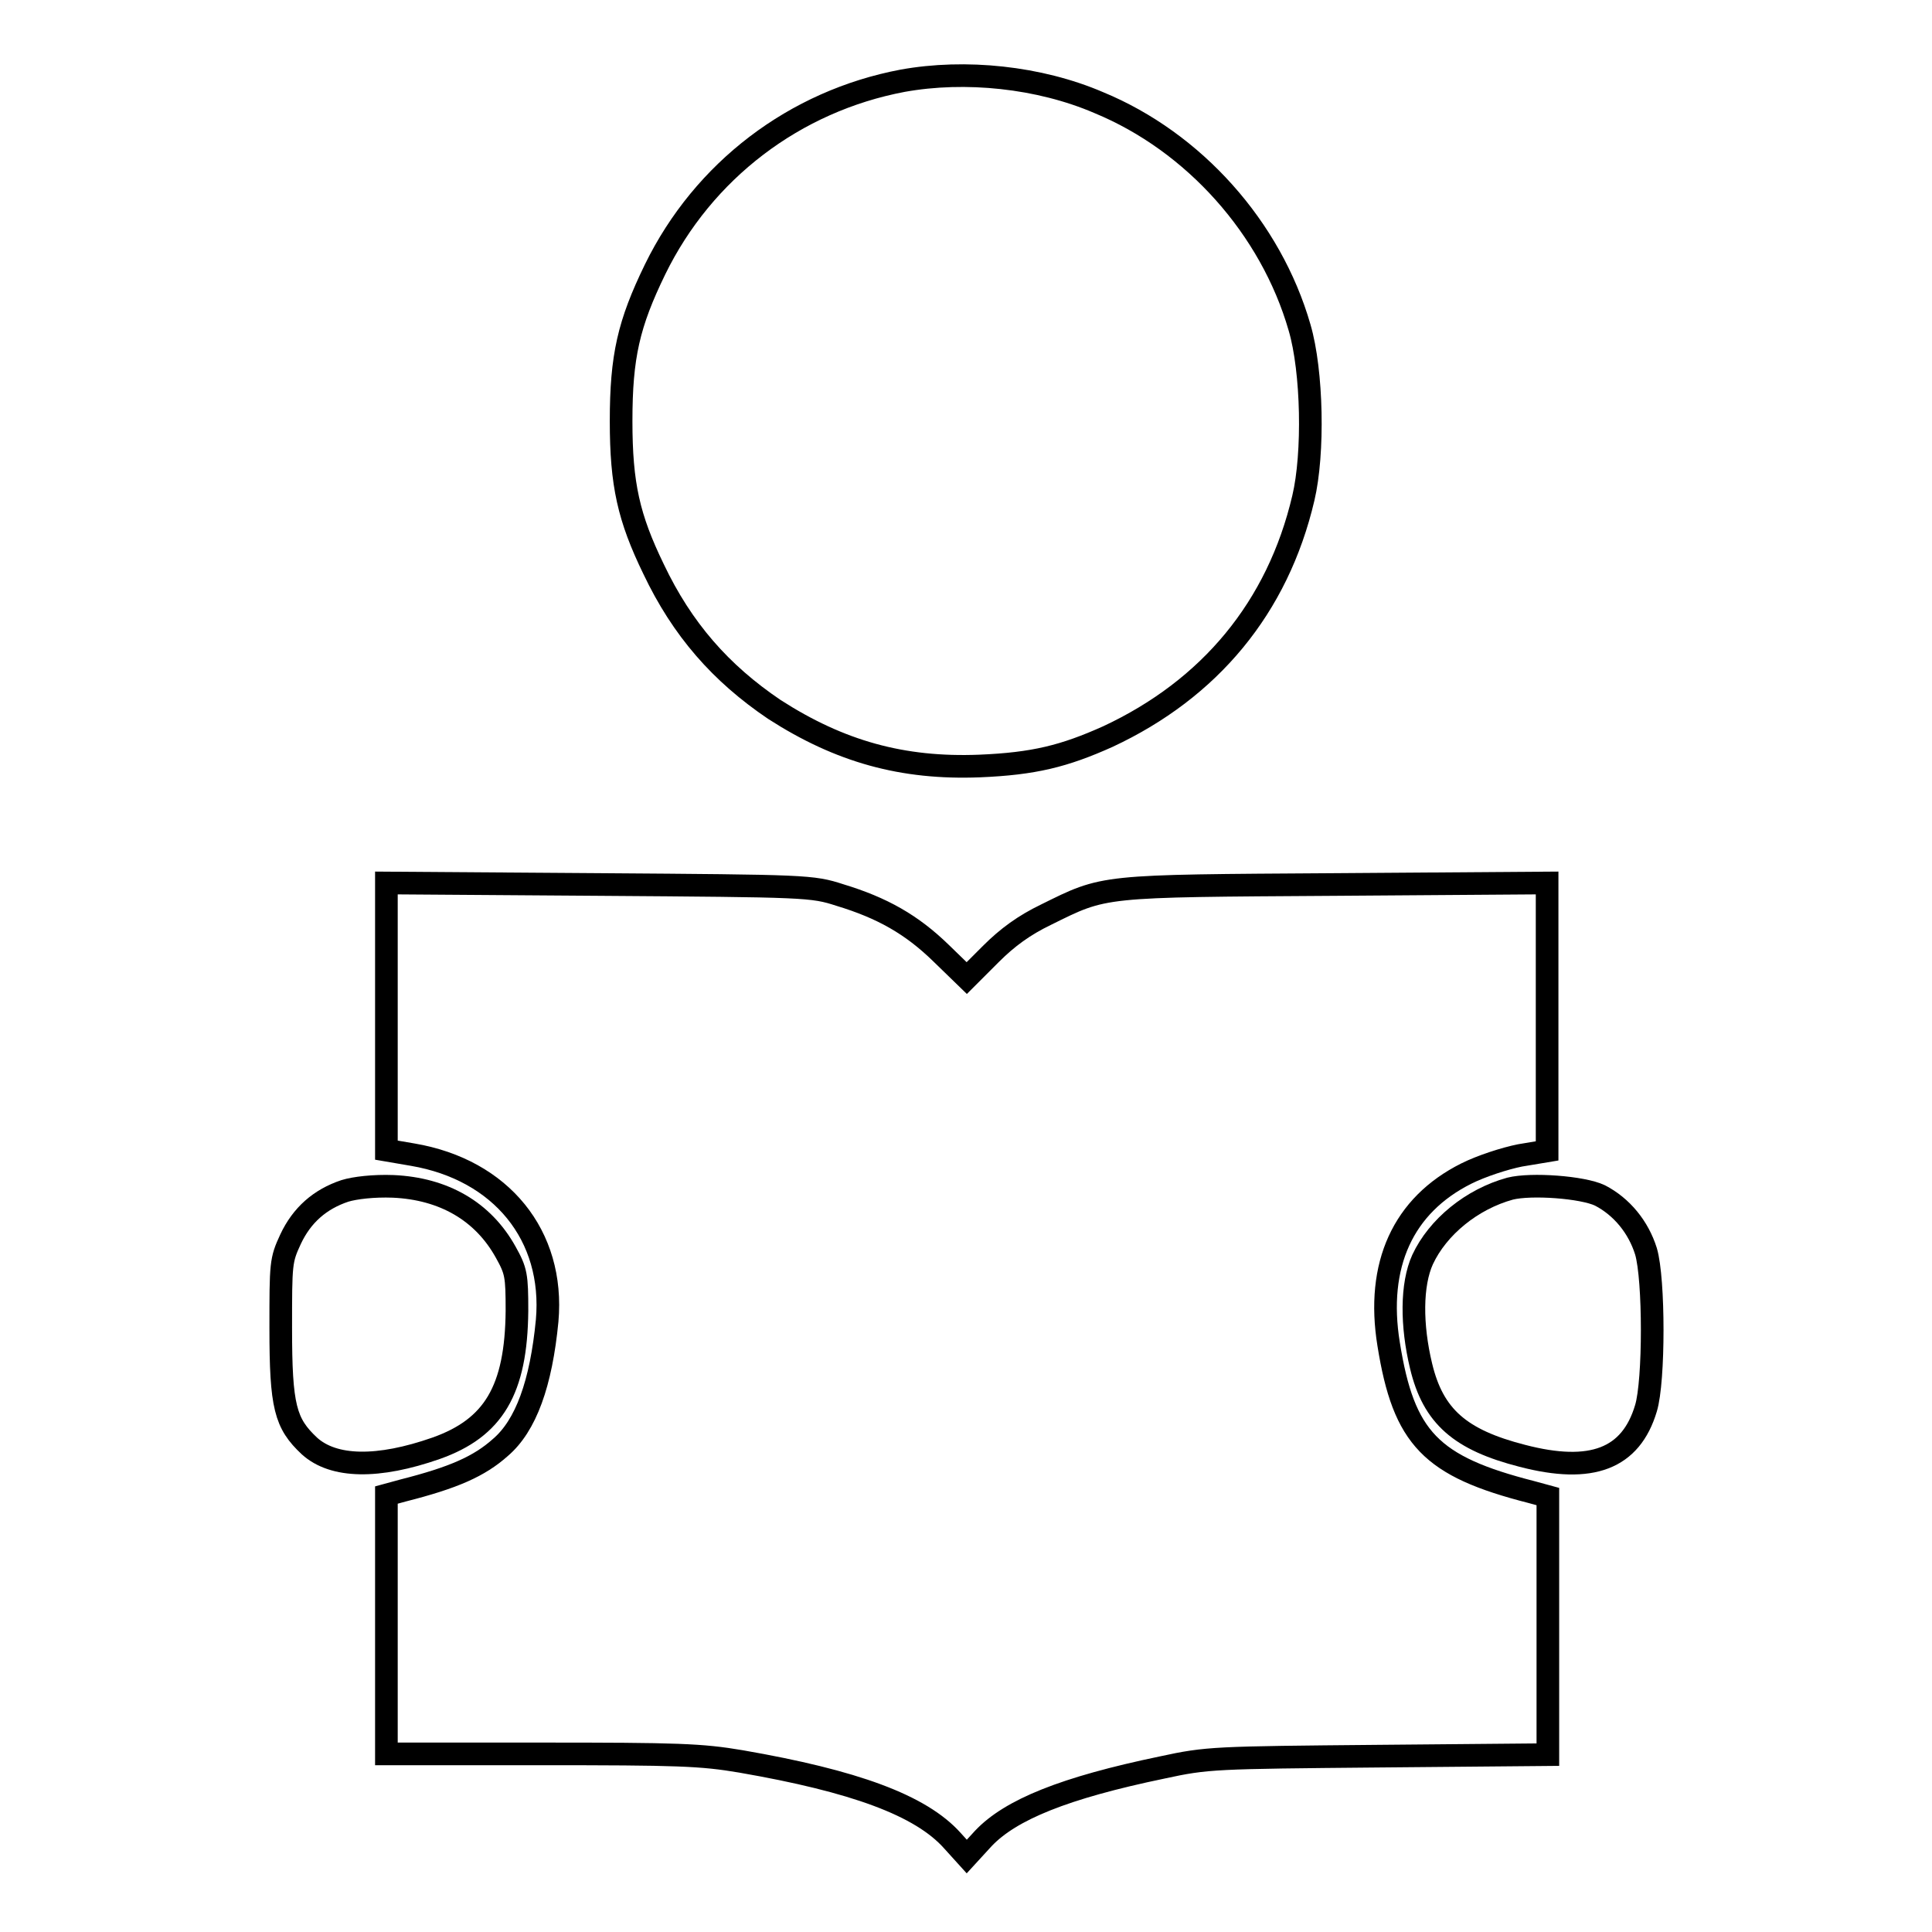
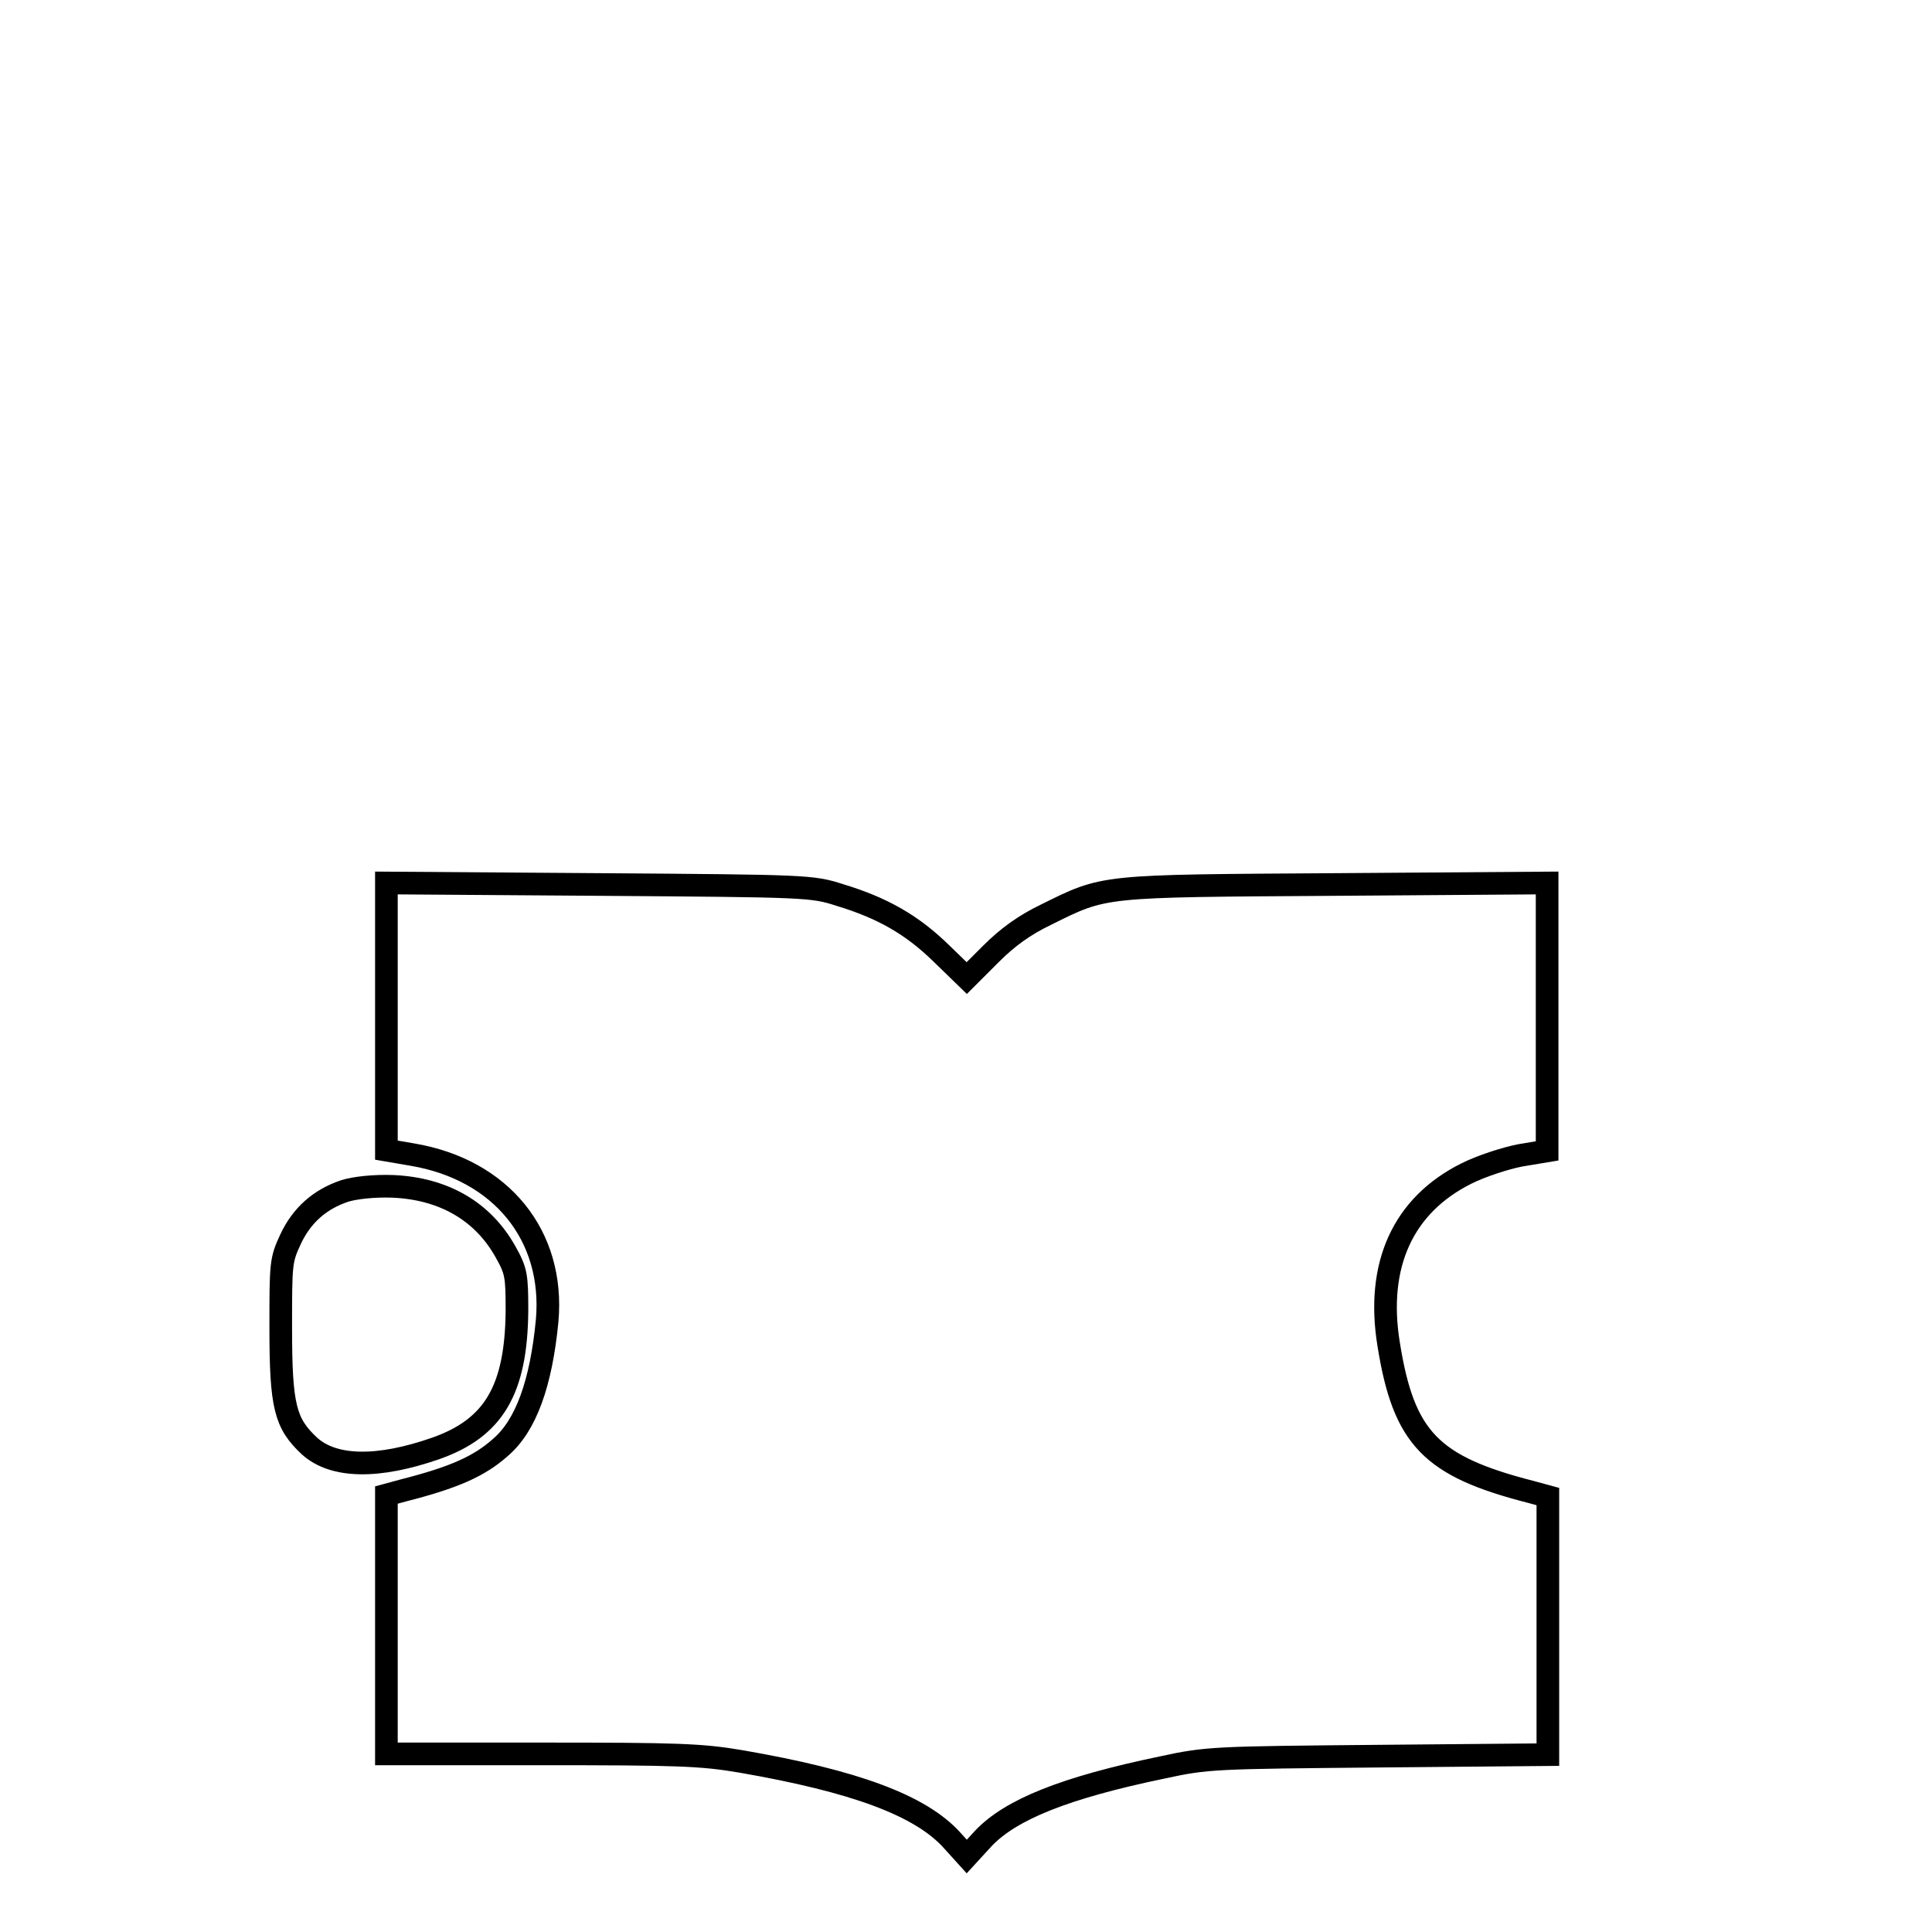
<svg xmlns="http://www.w3.org/2000/svg" version="1.1" x="0px" y="0px" viewBox="0 0 256 256" enable-background="new 0 0 256 256" xml:space="preserve">
  <g>
    <g>
      <g>
-         <path stroke-width="3" fill-opacity="0" stroke="#000000" d="M119.6,10.7c-14.3,2.7-26.4,11.9-32.8,25c-3.5,7.2-4.5,11.5-4.5,20.1c0,8.4,1,12.8,4.3,19.6c3.8,8,8.9,13.8,16,18.6c8.7,5.6,17,7.9,27.2,7.5c7.2-0.3,11.2-1.3,17-3.9c13.5-6.3,22.5-17.1,25.9-31.6c1.4-5.9,1.2-16.8-0.5-22.6c-3.8-13.2-14-24.6-26.6-29.8C137.7,10.2,127.9,9.2,119.6,10.7z" />
        <path stroke-width="3" fill-opacity="0" stroke="#000000" d="M51.2,134.7v17.7l3.5,0.6c11.7,2,18.8,10.7,17.8,22c-0.8,8.3-2.8,13.9-6.2,16.8c-2.8,2.5-6.2,4-12.9,5.7l-2.2,0.6v17.1v17.2h20.5c18.1,0,21.2,0.1,26.5,1c15,2.6,23.8,5.8,28,10.5l1.9,2.1l2.2-2.4c3.6-3.8,10.7-6.7,23.7-9.4c6-1.3,6.9-1.3,28.7-1.5l22.4-0.2v-17.1v-17.1l-2.2-0.6c-13.3-3.4-16.9-7.1-18.9-19.6c-1.7-10.5,1.9-18.4,10.3-22.6c2-1,5.1-2,7.1-2.4l3.6-0.6v-17.6V117l-28,0.2c-31.4,0.2-30.5,0.1-38.4,4c-2.9,1.4-5.1,3-7.3,5.2l-3.2,3.2l-3.4-3.3c-3.9-3.8-7.8-6-13.4-7.7c-3.7-1.2-4.4-1.2-31.9-1.4L51.2,117V134.7z" />
        <path stroke-width="3" fill-opacity="0" stroke="#000000" d="M45.7,157.8c-3.3,1.1-5.7,3.2-7.2,6.4c-1.3,2.8-1.3,3.2-1.3,11.8c0,10.4,0.6,12.6,3.8,15.6c3.2,2.9,9.1,3,16.8,0.3c7.6-2.7,10.6-7.7,10.7-18.2c0-4.7-0.1-5.3-1.5-7.8c-3-5.4-8.2-8.4-14.9-8.7C49.5,157.1,47,157.4,45.7,157.8z" />
-         <path stroke-width="3" fill-opacity="0" stroke="#000000" d="M200.1,157.5c-5.1,1.4-9.6,5.1-11.6,9.4c-1.5,3.3-1.5,8.7-0.2,14.1c1.6,6.7,5.2,9.8,13.4,11.9c9.2,2.4,14.4,0.4,16.4-6.3c1.1-3.6,1.1-17.1,0-20.8c-1-3.2-3.2-5.9-6.1-7.4C209.7,157.3,202.9,156.8,200.1,157.5z" />
      </g>
    </g>
  </g>
</svg>